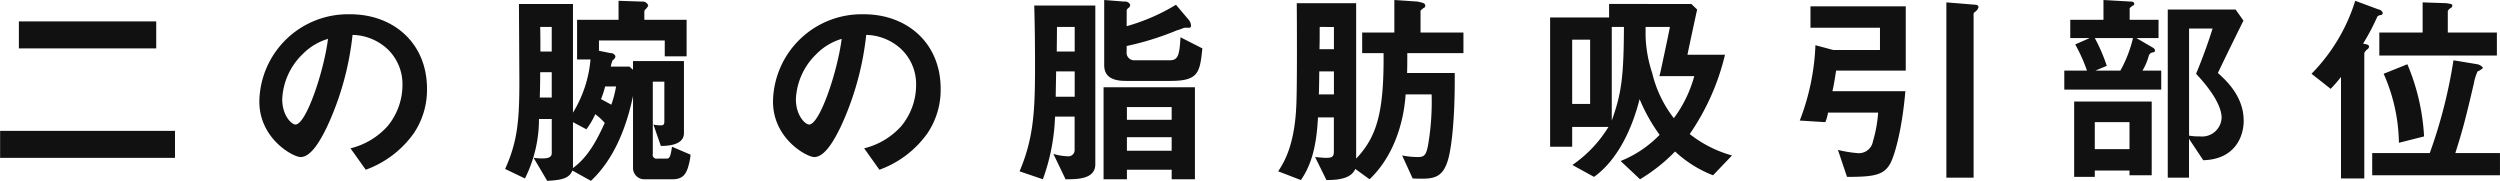
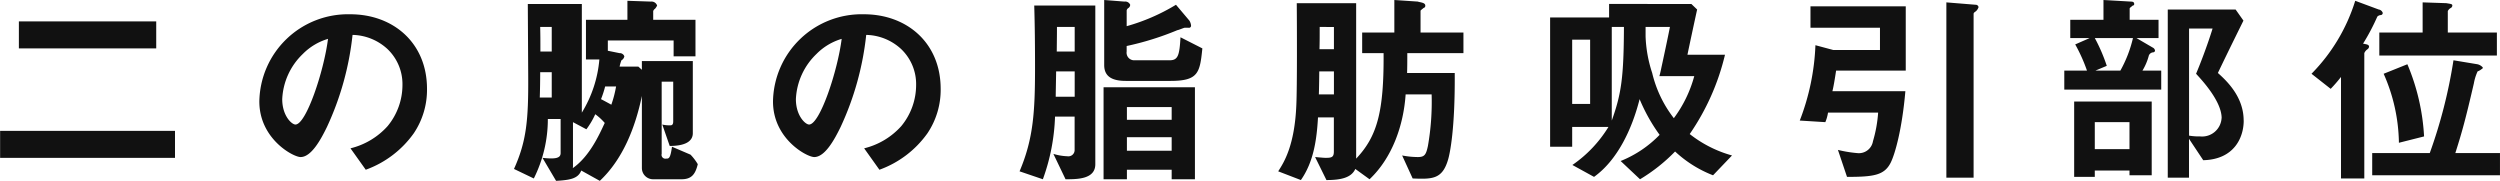
<svg xmlns="http://www.w3.org/2000/svg" id="ttl_price_arm" width="315.187" height="22.8" viewBox="0 0 315.187 22.8">
  <defs>
    <style>
      .cls-1 {
        fill: #111;
        fill-rule: evenodd;
      }
    </style>
  </defs>
-   <path id="二の腕の脂肪吸引部位" class="cls-1" d="M237.321,11922.9v-3.4H220.005v3.4h17.316Zm2.367,13.8v-3.4H217.639v3.4h22.049Zm31.772-8.7c0-5.8-4.265-9.4-9.673-9.4a11.177,11.177,0,0,0-11.466,11c0,4.7,4.264,7,5.2,7,1.352,0,2.548-2.2,3.328-3.8a36.691,36.691,0,0,0,3.224-11.6,6.686,6.686,0,0,1,4.42,1.8,6.1,6.1,0,0,1,1.872,4.5,8.146,8.146,0,0,1-1.872,5.2,9.223,9.223,0,0,1-4.68,2.8l1.924,2.7a12.728,12.728,0,0,0,6.058-4.6A9.822,9.822,0,0,0,271.46,11928Zm-12.481-6.3c-0.52,4.1-2.756,10.8-4.108,10.8-0.468,0-1.664-1.1-1.664-3.2a8.4,8.4,0,0,1,2.6-5.7A7.393,7.393,0,0,1,258.979,11921.7Zm45.706,14.6-2.34-1c-0.208,1.5-.39,1.5-0.754,1.5h-1.118a0.48,0.48,0,0,1-.546-0.6v-9.1h1.456v5c0,0.5-.234.5-0.39,0.5a3.682,3.682,0,0,1-.988-0.1l0.936,2.7c2.444,0,2.912-.9,2.912-1.6v-9.1h-6.422v1.1l-0.442-.4h-2.366a4.649,4.649,0,0,1,.234-0.8,0.705,0.705,0,0,0,.364-0.5,0.6,0.6,0,0,0-.6-0.4l-1.482-.3v-1.3h8.294v2h2.756v-4.6h-5.33v-1.1a0.6,0.6,0,0,1,.234-0.3,1.745,1.745,0,0,0,.26-0.4,0.738,0.738,0,0,0-.78-0.5l-2.964-.1v2.4h-5.227v5h1.69a15.276,15.276,0,0,1-2.21,6.7v-13.7h-6.812l0.052,9.2c0.026,5.4-.208,8.1-1.794,11.6l2.5,1.2a16.694,16.694,0,0,0,1.768-7.5h1.612v4.3c0,0.6-.546.8-2.288,0.6l1.716,2.9c1.82-.1,2.782-0.3,3.172-1.3l2.34,1.3c2.887-2.7,4.473-6.7,5.305-10.7v9.1a1.41,1.41,0,0,0,1.378,1.4h3.614c1.248,0,1.742-.6,2.054-1.9A6.447,6.447,0,0,0,304.685,11936.3Zm-17.5-13h-1.43c0-1.5,0-2-.026-3.1h1.456v3.1Zm0,5.8h-1.508c0.026-.7.052-2.1,0.052-3.2h1.456v3.2Zm8.113-1.4a14.137,14.137,0,0,1-.6,2.3c-0.364-.2-0.91-0.5-1.3-0.7a12.234,12.234,0,0,0,.52-1.6H295.3Zm-1.43,4.6c-0.7,1.5-1.9,4.2-4.031,5.7a1.172,1.172,0,0,0,.026-0.3v-5.5l1.69,0.9a10.04,10.04,0,0,0,1.119-1.9A7.119,7.119,0,0,1,293.869,11932.3Zm42.351-4.3c0-5.8-4.264-9.4-9.672-9.4a11.177,11.177,0,0,0-11.466,11c0,4.7,4.264,7,5.2,7,1.352,0,2.548-2.2,3.328-3.8a36.691,36.691,0,0,0,3.224-11.6,6.686,6.686,0,0,1,4.42,1.8,6.1,6.1,0,0,1,1.872,4.5,8.146,8.146,0,0,1-1.872,5.2,9.223,9.223,0,0,1-4.68,2.8l1.924,2.7a12.728,12.728,0,0,0,6.058-4.6A9.821,9.821,0,0,0,336.22,11928Zm-12.48-6.3c-0.52,4.1-2.756,10.8-4.108,10.8-0.468,0-1.664-1.1-1.664-3.2a8.4,8.4,0,0,1,2.6-5.7A7.393,7.393,0,0,1,323.74,11921.7Zm31.977,15.8v-20h-7.7c0.078,2.6.1,5.2,0.1,7.8,0,5.6-.208,9-1.95,13.1l2.938,1a25.413,25.413,0,0,0,1.534-7.9h2.47v4.2a0.787,0.787,0,0,1-.91.8,6.819,6.819,0,0,1-1.768-.3l1.534,3.2C353.455,11939.4,355.717,11939.4,355.717,11937.5Zm9.621-1.7H359.7v-1.7h5.643v1.7Zm2.938,3.6v-11.6H356.757v11.6H359.7v-1.2h5.643v1.2h2.938Zm-2.938-7.5H359.7v-1.6h5.643v1.6Zm-12.221-8.6h-2.262c0.026-2.3.026-2.4,0.026-3.1h2.236v3.1Zm0,5.7h-2.392c0-.5.052-2.9,0.052-3.2h2.34v3.2Zm16.095-6.1-2.756-1.4c-0.13,2.3-.312,2.9-1.378,2.9h-4.395a0.958,0.958,0,0,1-1.014-1.1v-0.7a36.324,36.324,0,0,0,6.4-2c0.13,0,.806-0.3.91-0.3h0.494a0.261,0.261,0,0,0,.312-0.3,1.384,1.384,0,0,0-.208-0.6l-1.69-2a24.914,24.914,0,0,1-6.215,2.7v-2a0.479,0.479,0,0,1,.234-0.3,0.513,0.513,0,0,0,.208-0.4,0.681,0.681,0,0,0-.728-0.4l-2.548-.2v8.2c0,1.5,1.066,2,2.73,2h5.617C368.692,11927,368.9,11926,369.212,11922.9Zm32.916,0.6v-2.6H396.72v-2.7c0-.1.026-0.1,0.39-0.4a0.271,0.271,0,0,0,.208-0.3c0-.4-0.728-0.4-0.936-0.5l-2.965-.2v4.1h-4.056v2.6h2.7c0.052,7.4-.806,10.5-3.458,13.3v-19.6h-7.488c0.026,2.9.052,10.5-.052,12.8-0.208,5.2-1.586,7.3-2.288,8.4l2.86,1.1c1.612-2.3,2-5.1,2.158-7.9h2v4.3c0,0.7-.26.8-0.988,0.8-0.208,0-.234,0-1.378-0.1l1.43,2.9c1.846,0,3.146-.3,3.64-1.4l1.794,1.3c2.86-2.7,4.29-6.8,4.55-10.7h3.277a32.219,32.219,0,0,1-.468,6.5c-0.234,1.1-.416,1.4-1.274,1.4a10.793,10.793,0,0,1-1.977-.2l1.327,2.9c2.5,0.1,3.744.1,4.472-2.4,0.234-.8.884-3.9,0.832-10.9h-6.007c0.026-.8.026-1.6,0.026-2.5h7.073Zm-16.329-.5h-1.82c0.026-.8.026-1.6,0.026-2.8H385.8v2.8Zm0,5.7h-1.9c0.026-.5.052-2.5,0.052-2.9H385.8v2.9Zm50.189,7.7a15.136,15.136,0,0,1-5.331-2.7,29.661,29.661,0,0,0,4.447-10h-4.733c0.182-.9,1.04-4.9,1.222-5.7l-0.728-.7H420.491v1.7h-7.436v16.3h2.782v-2.5h4.576a15.863,15.863,0,0,1-4.55,4.8l2.73,1.5c2.938-2.1,4.784-6,5.746-9.8a21.953,21.953,0,0,0,2.522,4.5,14.149,14.149,0,0,1-4.914,3.3l2.444,2.3a21.665,21.665,0,0,0,4.42-3.5,14.919,14.919,0,0,0,4.785,3Zm-13.625-16.2c-0.026,6.3-.312,8.4-1.534,11.8v-11.8h1.534Zm8.866,6.2a15.715,15.715,0,0,1-2.574,5.3,14.9,14.9,0,0,1-2.73-5.7,16.522,16.522,0,0,1-.832-4.6v-1.2h3.068c-0.208,1.1-.936,4.5-1.092,5.2-0.078.4-.156,0.7-0.234,1h4.394Zm-13.13,3.5h-2.262v-8.1H418.1v8.1Zm48.972-12.2a0.357,0.357,0,0,0-.364-0.3l-3.693-.3v22.1h3.433v-20.6c0-.2.052-0.2,0.312-0.4A1.2,1.2,0,0,0,467.071,11917.7Zm-9.179,8v-8.1H445.88v2.7h8.762v2.8h-5.9l-2.236-.6a29.418,29.418,0,0,1-1.976,9.5l3.224,0.2a5.193,5.193,0,0,0,.338-1.2h6.318a16.552,16.552,0,0,1-.65,3.6,1.8,1.8,0,0,1-2,1.5,15.971,15.971,0,0,1-2.418-.4l1.144,3.4c3.38,0,4.706-.2,5.512-1.8,0.546-1.1,1.43-4.2,1.846-9h-9.2c0.13-.5.286-1.4,0.468-2.6h8.788Zm28.647-4.1a15.692,15.692,0,0,1-1.586,4.1h-3.146l1.43-.6a21.441,21.441,0,0,0-1.508-3.5h4.81Zm3.562,6.5v-2.4h-2.366a7.055,7.055,0,0,0,.806-1.9,0.634,0.634,0,0,1,.52-0.4,0.254,0.254,0,0,0,.26-0.2,0.494,0.494,0,0,0-.286-0.4l-2.054-1.2h2.782v-2.3h-3.64v-1.4c0-.1.026-0.1,0.39-0.4a0.18,0.18,0,0,0,.182-0.2c0-.2-0.13-0.3-0.416-0.3l-3.458-.2v2.5h-4.186v2.3h2.444l-1.82.8a20.579,20.579,0,0,1,1.482,3.3h-2.86v2.4H490.1Zm-1.2,10.8v-9.3h-9.776v9.5h2.6v-0.8H486.1v0.6h2.808Zm-2.808-3.3h-4.368v-3.4H486.1v3.4Zm14.4-3.6c0-3-2.132-5-3.25-6,0.962-2,1.2-2.5,3.224-6.6l-0.988-1.4h-8.554v21.2h2.678v-4.9l1.794,2.7C499.331,11936.9,500.5,11934.1,500.5,11932Zm-2.782-.3a2.463,2.463,0,0,1-2.7,2.3,7.687,7.687,0,0,1-1.4-.1v-13.5h2.964c-0.676,2.2-1.612,4.6-2.08,5.7C495.327,11927,497.719,11929.6,497.719,11931.7Zm20.308-13.3a0.62,0.62,0,0,0-.494-0.4l-2.964-1.1a22.67,22.67,0,0,1-5.512,9.2l2.418,1.9a18.145,18.145,0,0,0,1.3-1.5v12.8h2.938v-15.8a1.08,1.08,0,0,1,.416-0.5,0.473,0.473,0,0,0,.182-0.3c0-.3-0.312-0.3-0.754-0.4a26.866,26.866,0,0,0,1.794-3.4,0.66,0.66,0,0,1,.442-0.2A0.268,0.268,0,0,0,518.027,11918.4Zm14.4,5.4v-2.9h-6.188v-2.7a0.818,0.818,0,0,1,.39-0.4,0.366,0.366,0,0,0,.182-0.3c0-.2-0.182-0.2-0.754-0.3l-2.99-.1v3.8h-5.461v2.9h14.821Zm0.39,15.1v-2.8H527.18c0.858-2.7,1.274-4.2,2.34-8.8a6.127,6.127,0,0,1,.468-1.5,1.632,1.632,0,0,0,.52-0.3,0.179,0.179,0,0,0,.13-0.2,1.266,1.266,0,0,0-.676-0.4l-3.016-.5a62.542,62.542,0,0,1-2.99,11.7H516.7v2.8h16.121Zm-9.568-4.9a27.04,27.04,0,0,0-2.106-9.1l-2.991,1.2a22.149,22.149,0,0,1,1.925,8.7Z" transform="translate(-217.625 -11916.8)" />
+   <path id="二の腕の脂肪吸引部位" class="cls-1" d="M237.321,11922.9v-3.4H220.005v3.4h17.316Zm2.367,13.8v-3.4H217.639v3.4h22.049Zm31.772-8.7c0-5.8-4.265-9.4-9.673-9.4a11.177,11.177,0,0,0-11.466,11c0,4.7,4.264,7,5.2,7,1.352,0,2.548-2.2,3.328-3.8a36.691,36.691,0,0,0,3.224-11.6,6.686,6.686,0,0,1,4.42,1.8,6.1,6.1,0,0,1,1.872,4.5,8.146,8.146,0,0,1-1.872,5.2,9.223,9.223,0,0,1-4.68,2.8l1.924,2.7a12.728,12.728,0,0,0,6.058-4.6A9.822,9.822,0,0,0,271.46,11928Zm-12.481-6.3c-0.52,4.1-2.756,10.8-4.108,10.8-0.468,0-1.664-1.1-1.664-3.2a8.4,8.4,0,0,1,2.6-5.7A7.393,7.393,0,0,1,258.979,11921.7Zm45.706,14.6-2.34-1c-0.208,1.5-.39,1.5-0.754,1.5a0.48,0.48,0,0,1-.546-0.6v-9.1h1.456v5c0,0.5-.234.5-0.39,0.5a3.682,3.682,0,0,1-.988-0.1l0.936,2.7c2.444,0,2.912-.9,2.912-1.6v-9.1h-6.422v1.1l-0.442-.4h-2.366a4.649,4.649,0,0,1,.234-0.8,0.705,0.705,0,0,0,.364-0.5,0.6,0.6,0,0,0-.6-0.4l-1.482-.3v-1.3h8.294v2h2.756v-4.6h-5.33v-1.1a0.6,0.6,0,0,1,.234-0.3,1.745,1.745,0,0,0,.26-0.4,0.738,0.738,0,0,0-.78-0.5l-2.964-.1v2.4h-5.227v5h1.69a15.276,15.276,0,0,1-2.21,6.7v-13.7h-6.812l0.052,9.2c0.026,5.4-.208,8.1-1.794,11.6l2.5,1.2a16.694,16.694,0,0,0,1.768-7.5h1.612v4.3c0,0.6-.546.8-2.288,0.6l1.716,2.9c1.82-.1,2.782-0.3,3.172-1.3l2.34,1.3c2.887-2.7,4.473-6.7,5.305-10.7v9.1a1.41,1.41,0,0,0,1.378,1.4h3.614c1.248,0,1.742-.6,2.054-1.9A6.447,6.447,0,0,0,304.685,11936.3Zm-17.5-13h-1.43c0-1.5,0-2-.026-3.1h1.456v3.1Zm0,5.8h-1.508c0.026-.7.052-2.1,0.052-3.2h1.456v3.2Zm8.113-1.4a14.137,14.137,0,0,1-.6,2.3c-0.364-.2-0.91-0.5-1.3-0.7a12.234,12.234,0,0,0,.52-1.6H295.3Zm-1.43,4.6c-0.7,1.5-1.9,4.2-4.031,5.7a1.172,1.172,0,0,0,.026-0.3v-5.5l1.69,0.9a10.04,10.04,0,0,0,1.119-1.9A7.119,7.119,0,0,1,293.869,11932.3Zm42.351-4.3c0-5.8-4.264-9.4-9.672-9.4a11.177,11.177,0,0,0-11.466,11c0,4.7,4.264,7,5.2,7,1.352,0,2.548-2.2,3.328-3.8a36.691,36.691,0,0,0,3.224-11.6,6.686,6.686,0,0,1,4.42,1.8,6.1,6.1,0,0,1,1.872,4.5,8.146,8.146,0,0,1-1.872,5.2,9.223,9.223,0,0,1-4.68,2.8l1.924,2.7a12.728,12.728,0,0,0,6.058-4.6A9.821,9.821,0,0,0,336.22,11928Zm-12.48-6.3c-0.52,4.1-2.756,10.8-4.108,10.8-0.468,0-1.664-1.1-1.664-3.2a8.4,8.4,0,0,1,2.6-5.7A7.393,7.393,0,0,1,323.74,11921.7Zm31.977,15.8v-20h-7.7c0.078,2.6.1,5.2,0.1,7.8,0,5.6-.208,9-1.95,13.1l2.938,1a25.413,25.413,0,0,0,1.534-7.9h2.47v4.2a0.787,0.787,0,0,1-.91.8,6.819,6.819,0,0,1-1.768-.3l1.534,3.2C353.455,11939.4,355.717,11939.4,355.717,11937.5Zm9.621-1.7H359.7v-1.7h5.643v1.7Zm2.938,3.6v-11.6H356.757v11.6H359.7v-1.2h5.643v1.2h2.938Zm-2.938-7.5H359.7v-1.6h5.643v1.6Zm-12.221-8.6h-2.262c0.026-2.3.026-2.4,0.026-3.1h2.236v3.1Zm0,5.7h-2.392c0-.5.052-2.9,0.052-3.2h2.34v3.2Zm16.095-6.1-2.756-1.4c-0.13,2.3-.312,2.9-1.378,2.9h-4.395a0.958,0.958,0,0,1-1.014-1.1v-0.7a36.324,36.324,0,0,0,6.4-2c0.13,0,.806-0.3.91-0.3h0.494a0.261,0.261,0,0,0,.312-0.3,1.384,1.384,0,0,0-.208-0.6l-1.69-2a24.914,24.914,0,0,1-6.215,2.7v-2a0.479,0.479,0,0,1,.234-0.3,0.513,0.513,0,0,0,.208-0.4,0.681,0.681,0,0,0-.728-0.4l-2.548-.2v8.2c0,1.5,1.066,2,2.73,2h5.617C368.692,11927,368.9,11926,369.212,11922.9Zm32.916,0.6v-2.6H396.72v-2.7c0-.1.026-0.1,0.39-0.4a0.271,0.271,0,0,0,.208-0.3c0-.4-0.728-0.4-0.936-0.5l-2.965-.2v4.1h-4.056v2.6h2.7c0.052,7.4-.806,10.5-3.458,13.3v-19.6h-7.488c0.026,2.9.052,10.5-.052,12.8-0.208,5.2-1.586,7.3-2.288,8.4l2.86,1.1c1.612-2.3,2-5.1,2.158-7.9h2v4.3c0,0.7-.26.8-0.988,0.8-0.208,0-.234,0-1.378-0.1l1.43,2.9c1.846,0,3.146-.3,3.64-1.4l1.794,1.3c2.86-2.7,4.29-6.8,4.55-10.7h3.277a32.219,32.219,0,0,1-.468,6.5c-0.234,1.1-.416,1.4-1.274,1.4a10.793,10.793,0,0,1-1.977-.2l1.327,2.9c2.5,0.1,3.744.1,4.472-2.4,0.234-.8.884-3.9,0.832-10.9h-6.007c0.026-.8.026-1.6,0.026-2.5h7.073Zm-16.329-.5h-1.82c0.026-.8.026-1.6,0.026-2.8H385.8v2.8Zm0,5.7h-1.9c0.026-.5.052-2.5,0.052-2.9H385.8v2.9Zm50.189,7.7a15.136,15.136,0,0,1-5.331-2.7,29.661,29.661,0,0,0,4.447-10h-4.733c0.182-.9,1.04-4.9,1.222-5.7l-0.728-.7H420.491v1.7h-7.436v16.3h2.782v-2.5h4.576a15.863,15.863,0,0,1-4.55,4.8l2.73,1.5c2.938-2.1,4.784-6,5.746-9.8a21.953,21.953,0,0,0,2.522,4.5,14.149,14.149,0,0,1-4.914,3.3l2.444,2.3a21.665,21.665,0,0,0,4.42-3.5,14.919,14.919,0,0,0,4.785,3Zm-13.625-16.2c-0.026,6.3-.312,8.4-1.534,11.8v-11.8h1.534Zm8.866,6.2a15.715,15.715,0,0,1-2.574,5.3,14.9,14.9,0,0,1-2.73-5.7,16.522,16.522,0,0,1-.832-4.6v-1.2h3.068c-0.208,1.1-.936,4.5-1.092,5.2-0.078.4-.156,0.7-0.234,1h4.394Zm-13.13,3.5h-2.262v-8.1H418.1v8.1Zm48.972-12.2a0.357,0.357,0,0,0-.364-0.3l-3.693-.3v22.1h3.433v-20.6c0-.2.052-0.2,0.312-0.4A1.2,1.2,0,0,0,467.071,11917.7Zm-9.179,8v-8.1H445.88v2.7h8.762v2.8h-5.9l-2.236-.6a29.418,29.418,0,0,1-1.976,9.5l3.224,0.2a5.193,5.193,0,0,0,.338-1.2h6.318a16.552,16.552,0,0,1-.65,3.6,1.8,1.8,0,0,1-2,1.5,15.971,15.971,0,0,1-2.418-.4l1.144,3.4c3.38,0,4.706-.2,5.512-1.8,0.546-1.1,1.43-4.2,1.846-9h-9.2c0.13-.5.286-1.4,0.468-2.6h8.788Zm28.647-4.1a15.692,15.692,0,0,1-1.586,4.1h-3.146l1.43-.6a21.441,21.441,0,0,0-1.508-3.5h4.81Zm3.562,6.5v-2.4h-2.366a7.055,7.055,0,0,0,.806-1.9,0.634,0.634,0,0,1,.52-0.4,0.254,0.254,0,0,0,.26-0.2,0.494,0.494,0,0,0-.286-0.4l-2.054-1.2h2.782v-2.3h-3.64v-1.4c0-.1.026-0.1,0.39-0.4a0.18,0.18,0,0,0,.182-0.2c0-.2-0.13-0.3-0.416-0.3l-3.458-.2v2.5h-4.186v2.3h2.444l-1.82.8a20.579,20.579,0,0,1,1.482,3.3h-2.86v2.4H490.1Zm-1.2,10.8v-9.3h-9.776v9.5h2.6v-0.8H486.1v0.6h2.808Zm-2.808-3.3h-4.368v-3.4H486.1v3.4Zm14.4-3.6c0-3-2.132-5-3.25-6,0.962-2,1.2-2.5,3.224-6.6l-0.988-1.4h-8.554v21.2h2.678v-4.9l1.794,2.7C499.331,11936.9,500.5,11934.1,500.5,11932Zm-2.782-.3a2.463,2.463,0,0,1-2.7,2.3,7.687,7.687,0,0,1-1.4-.1v-13.5h2.964c-0.676,2.2-1.612,4.6-2.08,5.7C495.327,11927,497.719,11929.6,497.719,11931.7Zm20.308-13.3a0.62,0.62,0,0,0-.494-0.4l-2.964-1.1a22.67,22.67,0,0,1-5.512,9.2l2.418,1.9a18.145,18.145,0,0,0,1.3-1.5v12.8h2.938v-15.8a1.08,1.08,0,0,1,.416-0.5,0.473,0.473,0,0,0,.182-0.3c0-.3-0.312-0.3-0.754-0.4a26.866,26.866,0,0,0,1.794-3.4,0.66,0.66,0,0,1,.442-0.2A0.268,0.268,0,0,0,518.027,11918.4Zm14.4,5.4v-2.9h-6.188v-2.7a0.818,0.818,0,0,1,.39-0.4,0.366,0.366,0,0,0,.182-0.3c0-.2-0.182-0.2-0.754-0.3l-2.99-.1v3.8h-5.461v2.9h14.821Zm0.39,15.1v-2.8H527.18c0.858-2.7,1.274-4.2,2.34-8.8a6.127,6.127,0,0,1,.468-1.5,1.632,1.632,0,0,0,.52-0.3,0.179,0.179,0,0,0,.13-0.2,1.266,1.266,0,0,0-.676-0.4l-3.016-.5a62.542,62.542,0,0,1-2.99,11.7H516.7v2.8h16.121Zm-9.568-4.9a27.04,27.04,0,0,0-2.106-9.1l-2.991,1.2a22.149,22.149,0,0,1,1.925,8.7Z" transform="translate(-217.625 -11916.8)" />
</svg>